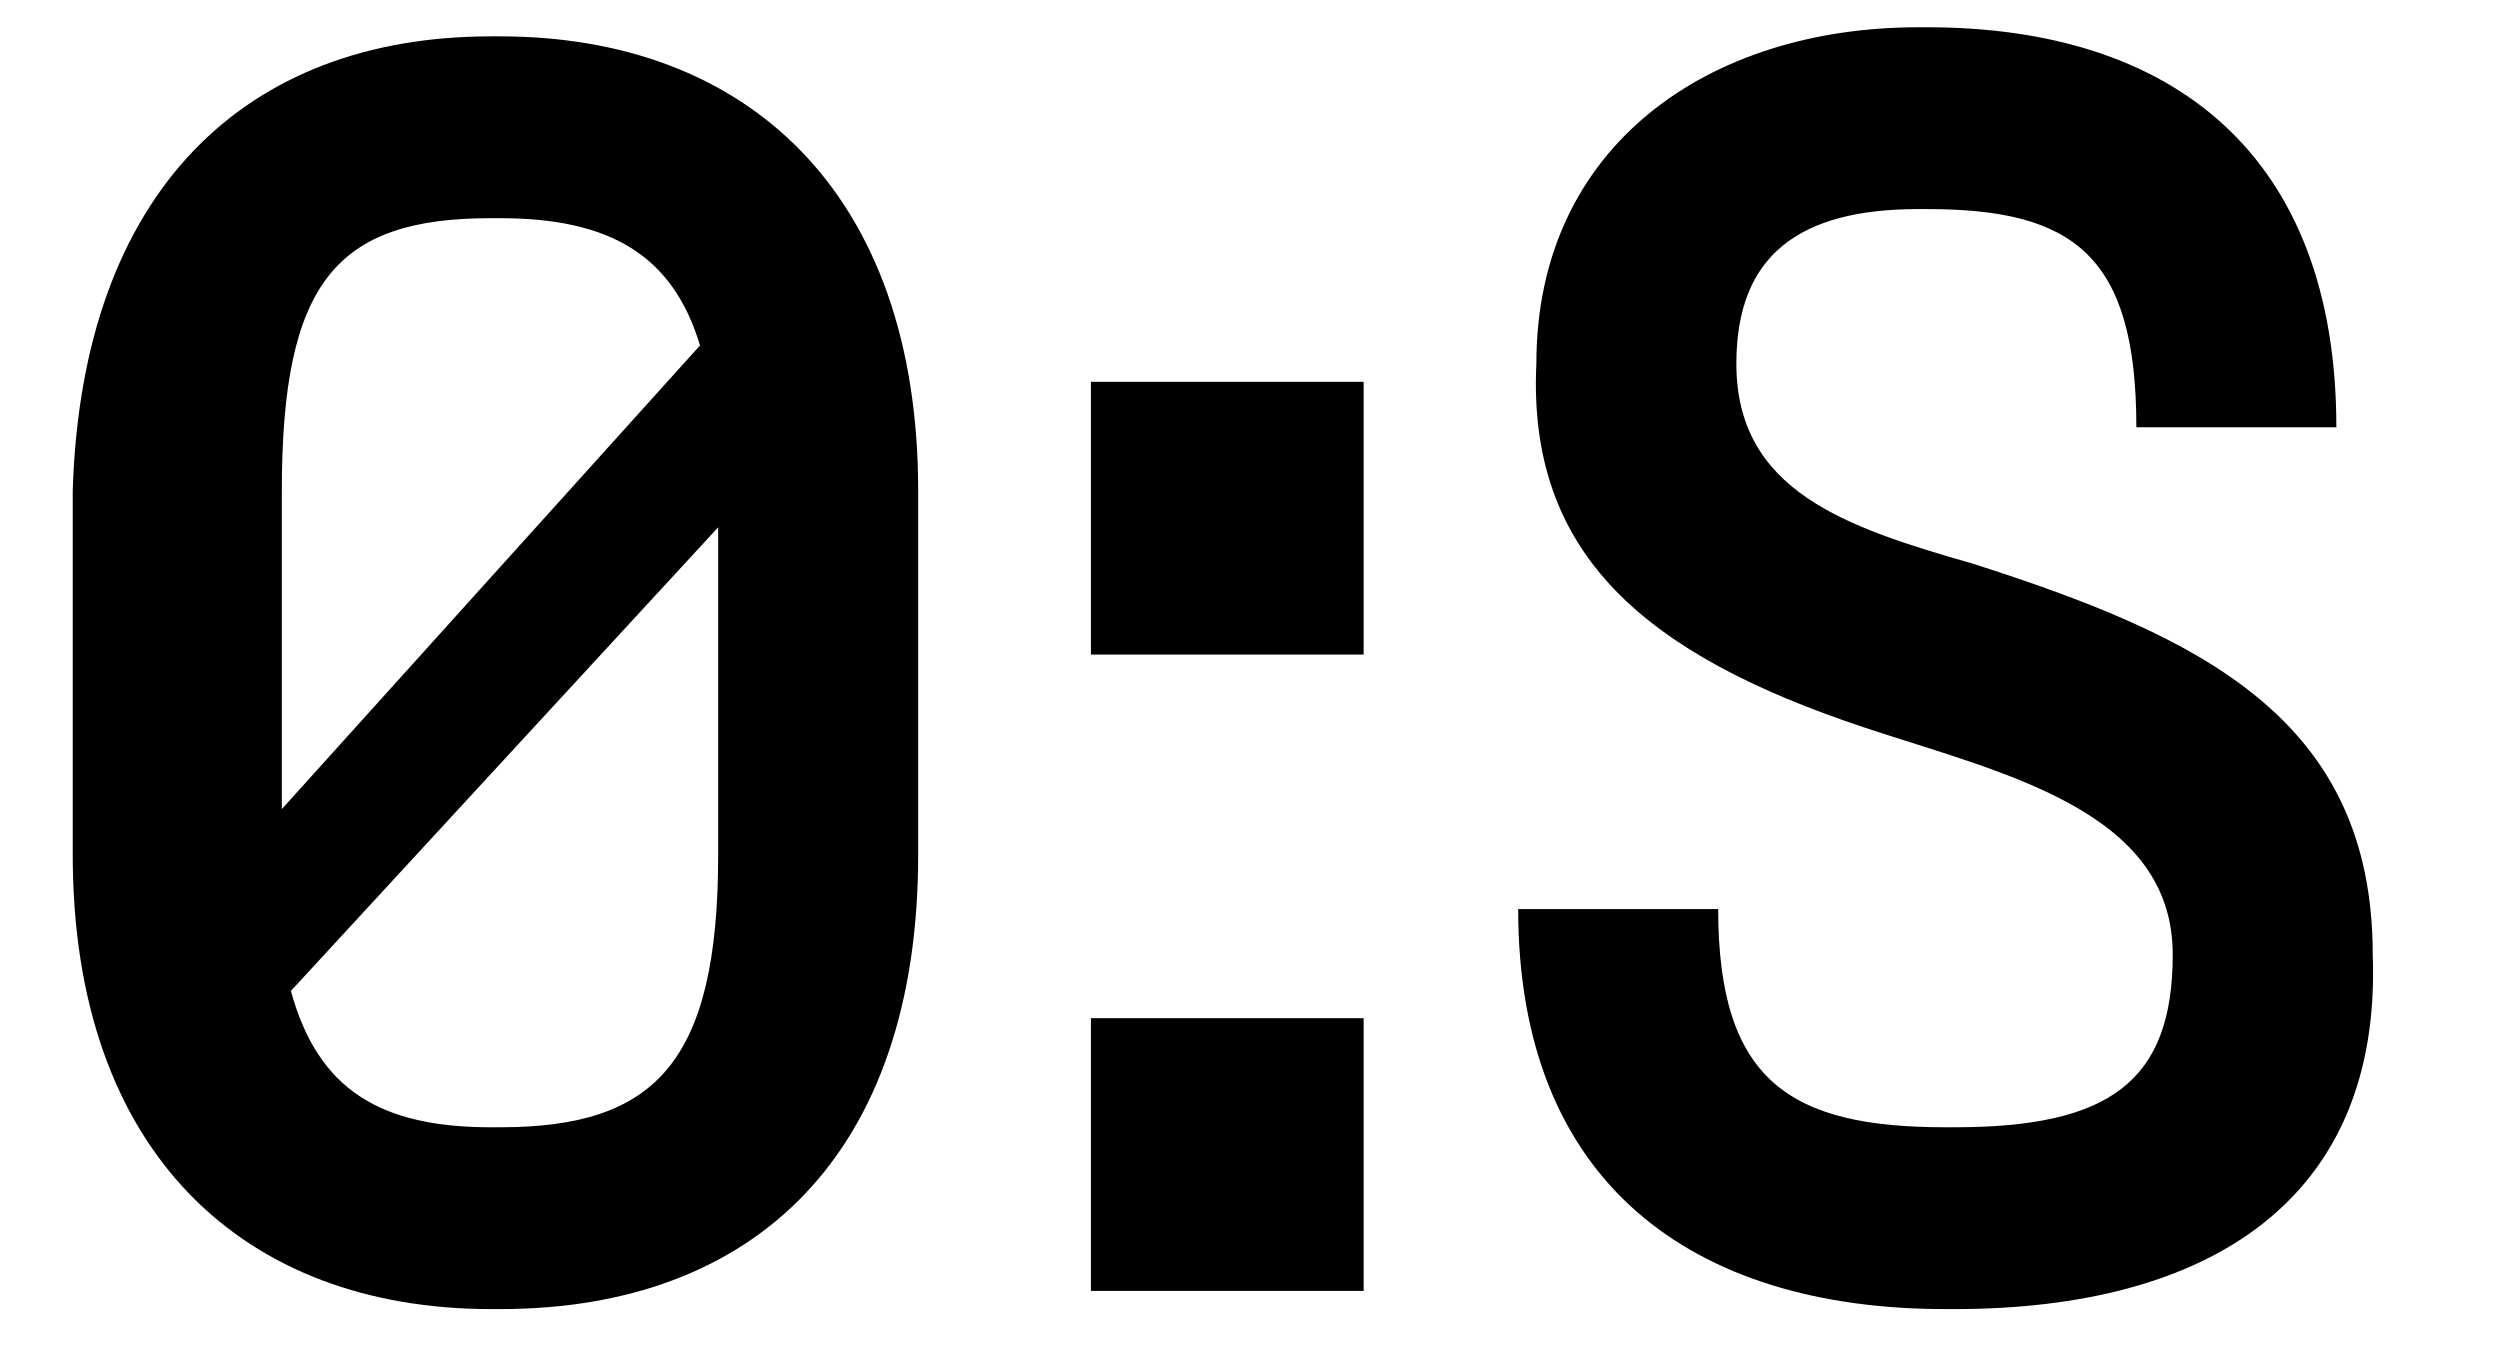
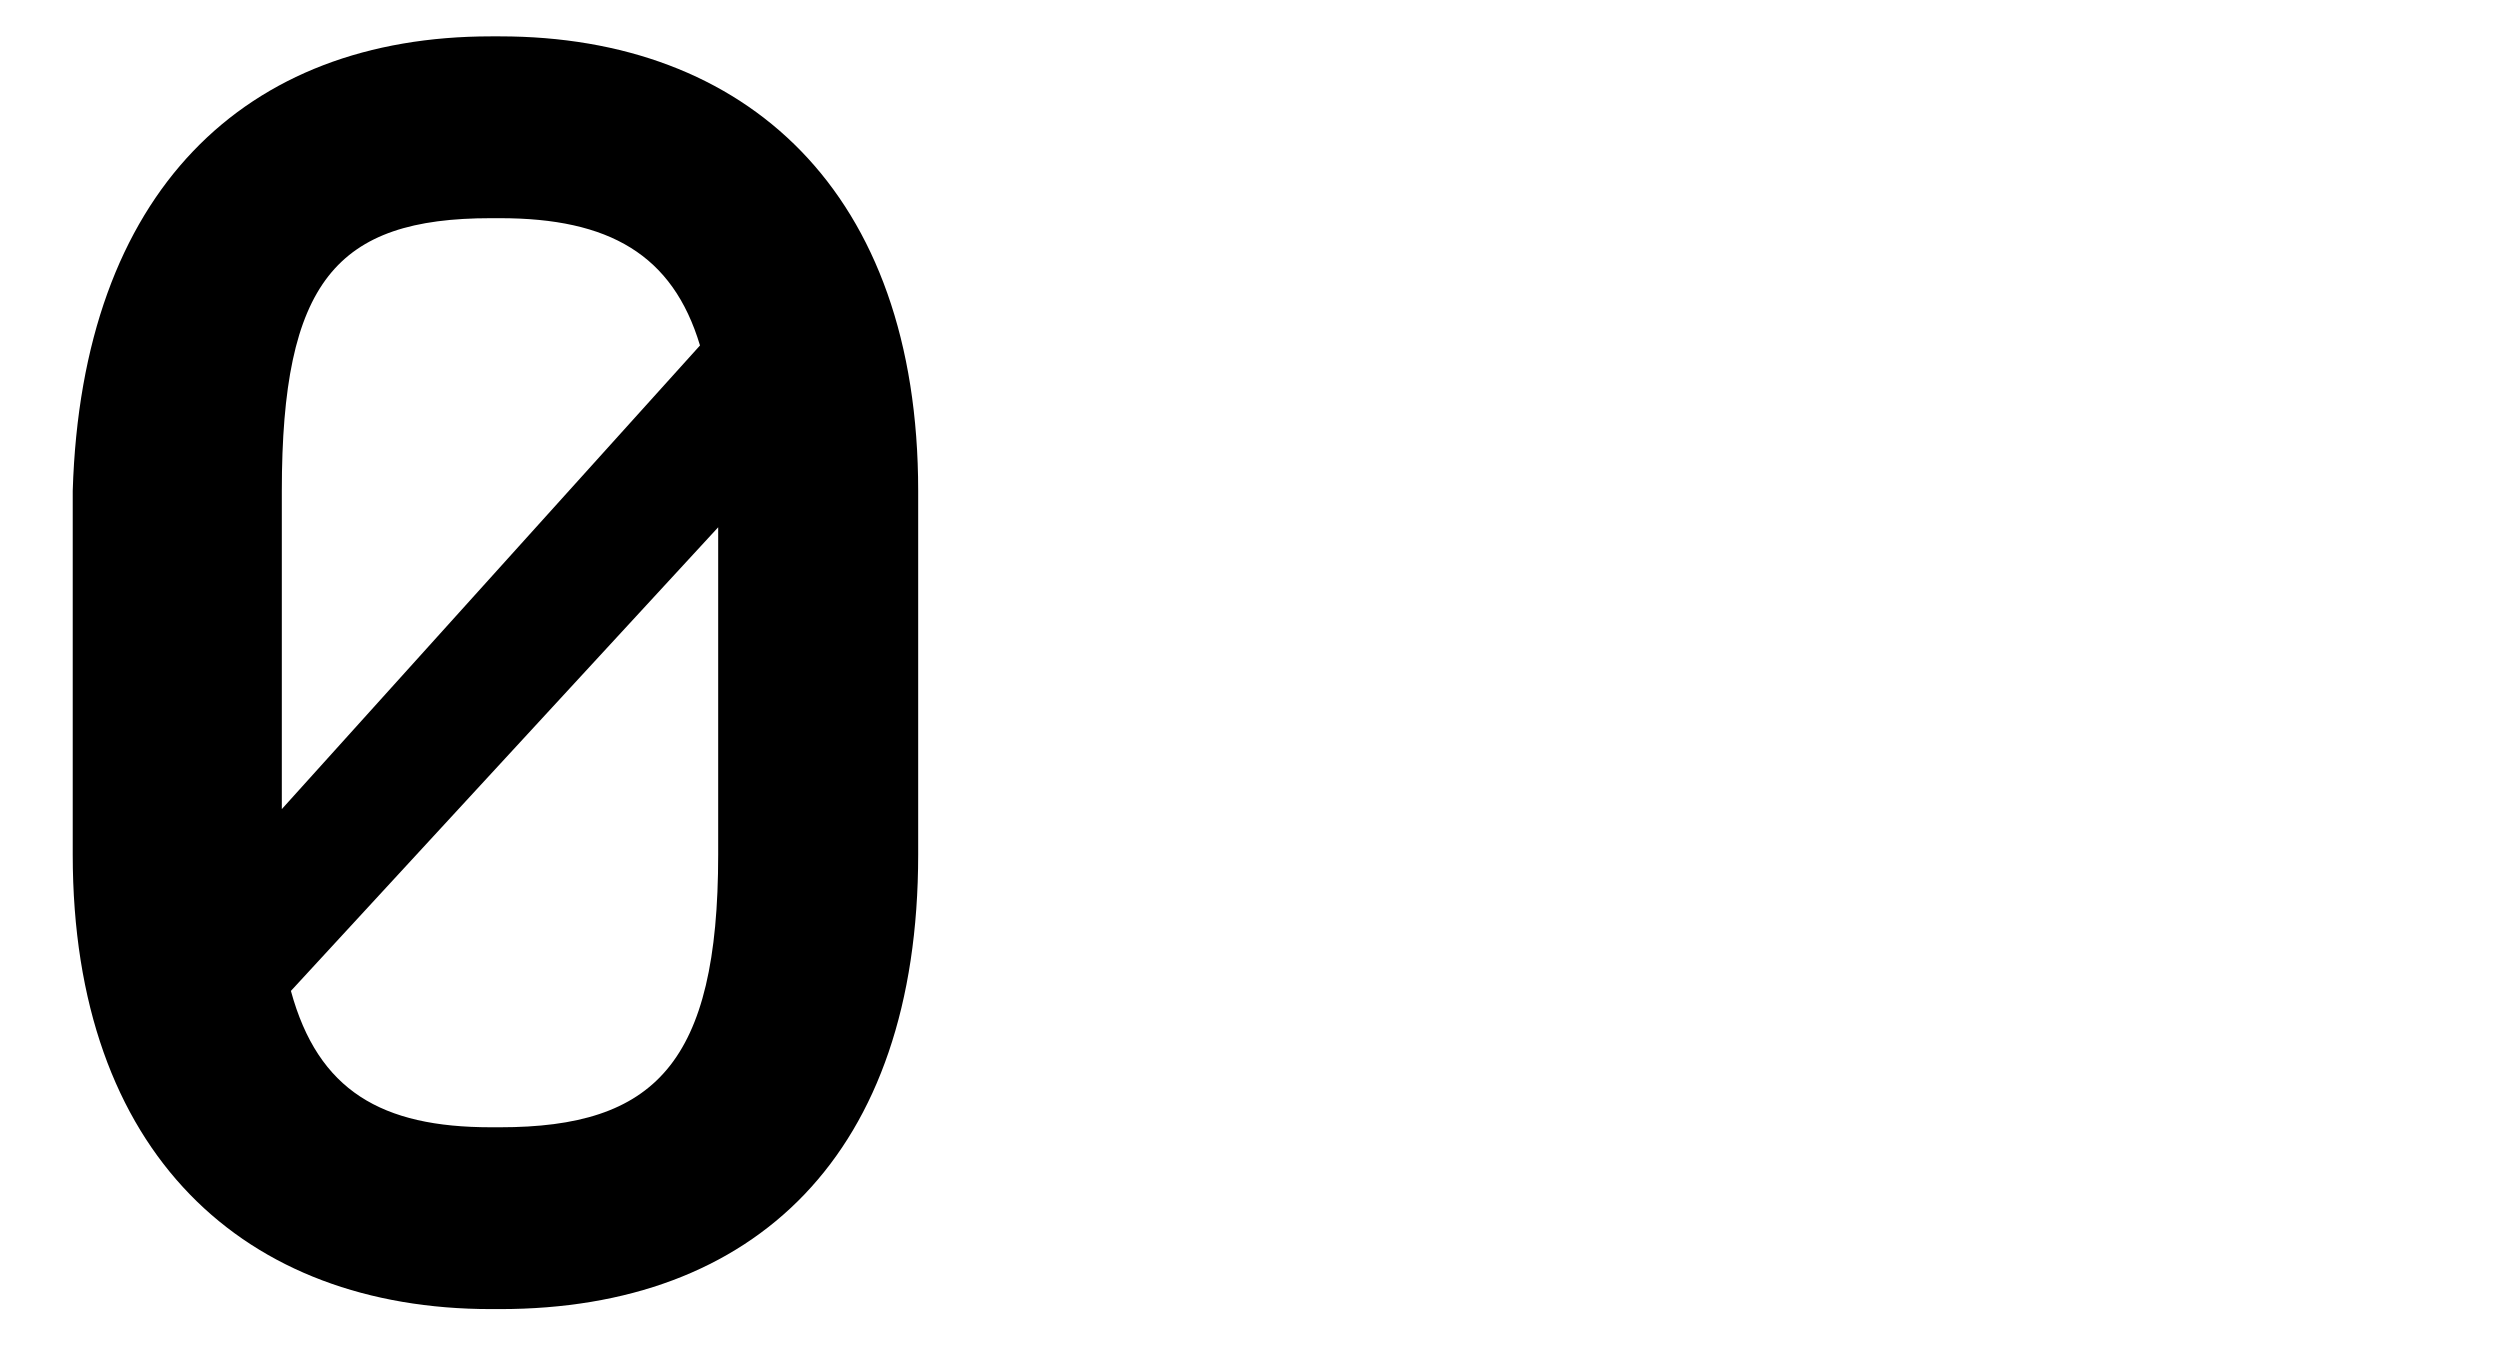
<svg xmlns="http://www.w3.org/2000/svg" version="1.1" id="Layer_1" x="0px" y="0px" viewBox="0 0 27.5 15" enable-background="new 0 0 27.5 15" xml:space="preserve">
-   <path d="M21.5,14.4h-0.1c-2.8,0-4.7-1.4-4.7-4.4h2.2c0,1.9,0.8,2.4,2.5,2.4h0.1c1.7,0,2.4-0.5,2.4-1.9c0-1.6-1.9-2-3.4-2.5  c-2.4-0.8-3.7-1.9-3.6-4c0-2.4,1.9-3.7,4.2-3.7h0.1c2.7,0,4.5,1.4,4.5,4.4h-2.2c0-1.9-0.7-2.4-2.3-2.4h-0.1c-1.3,0-2,0.5-2,1.7  c0,1.4,1.2,1.8,2.6,2.2c2.5,0.8,4.4,1.7,4.4,4.3C26.2,13.2,24.3,14.4,21.5,14.4z" />
-   <path d="M15,7.2h-3v-3h3V7.2z M15,14.2h-3v-3h3V14.2z" />
  <path d="M5.4,0.4h0.1c2.7,0,4.6,1.7,4.6,5v4c0,3.3-1.8,5-4.6,5H5.4c-2.7,0-4.6-1.7-4.6-5v-4C0.9,2.1,2.7,0.4,5.4,0.4z M5.5,2.4H5.4  c-1.7,0-2.3,0.7-2.3,3v3.5l4.6-5.1C7.4,2.8,6.7,2.4,5.5,2.4z M5.4,12.4h0.1c1.7,0,2.4-0.7,2.4-3V5.8l-4.7,5.1  C3.5,12,4.2,12.4,5.4,12.4z" />
</svg>